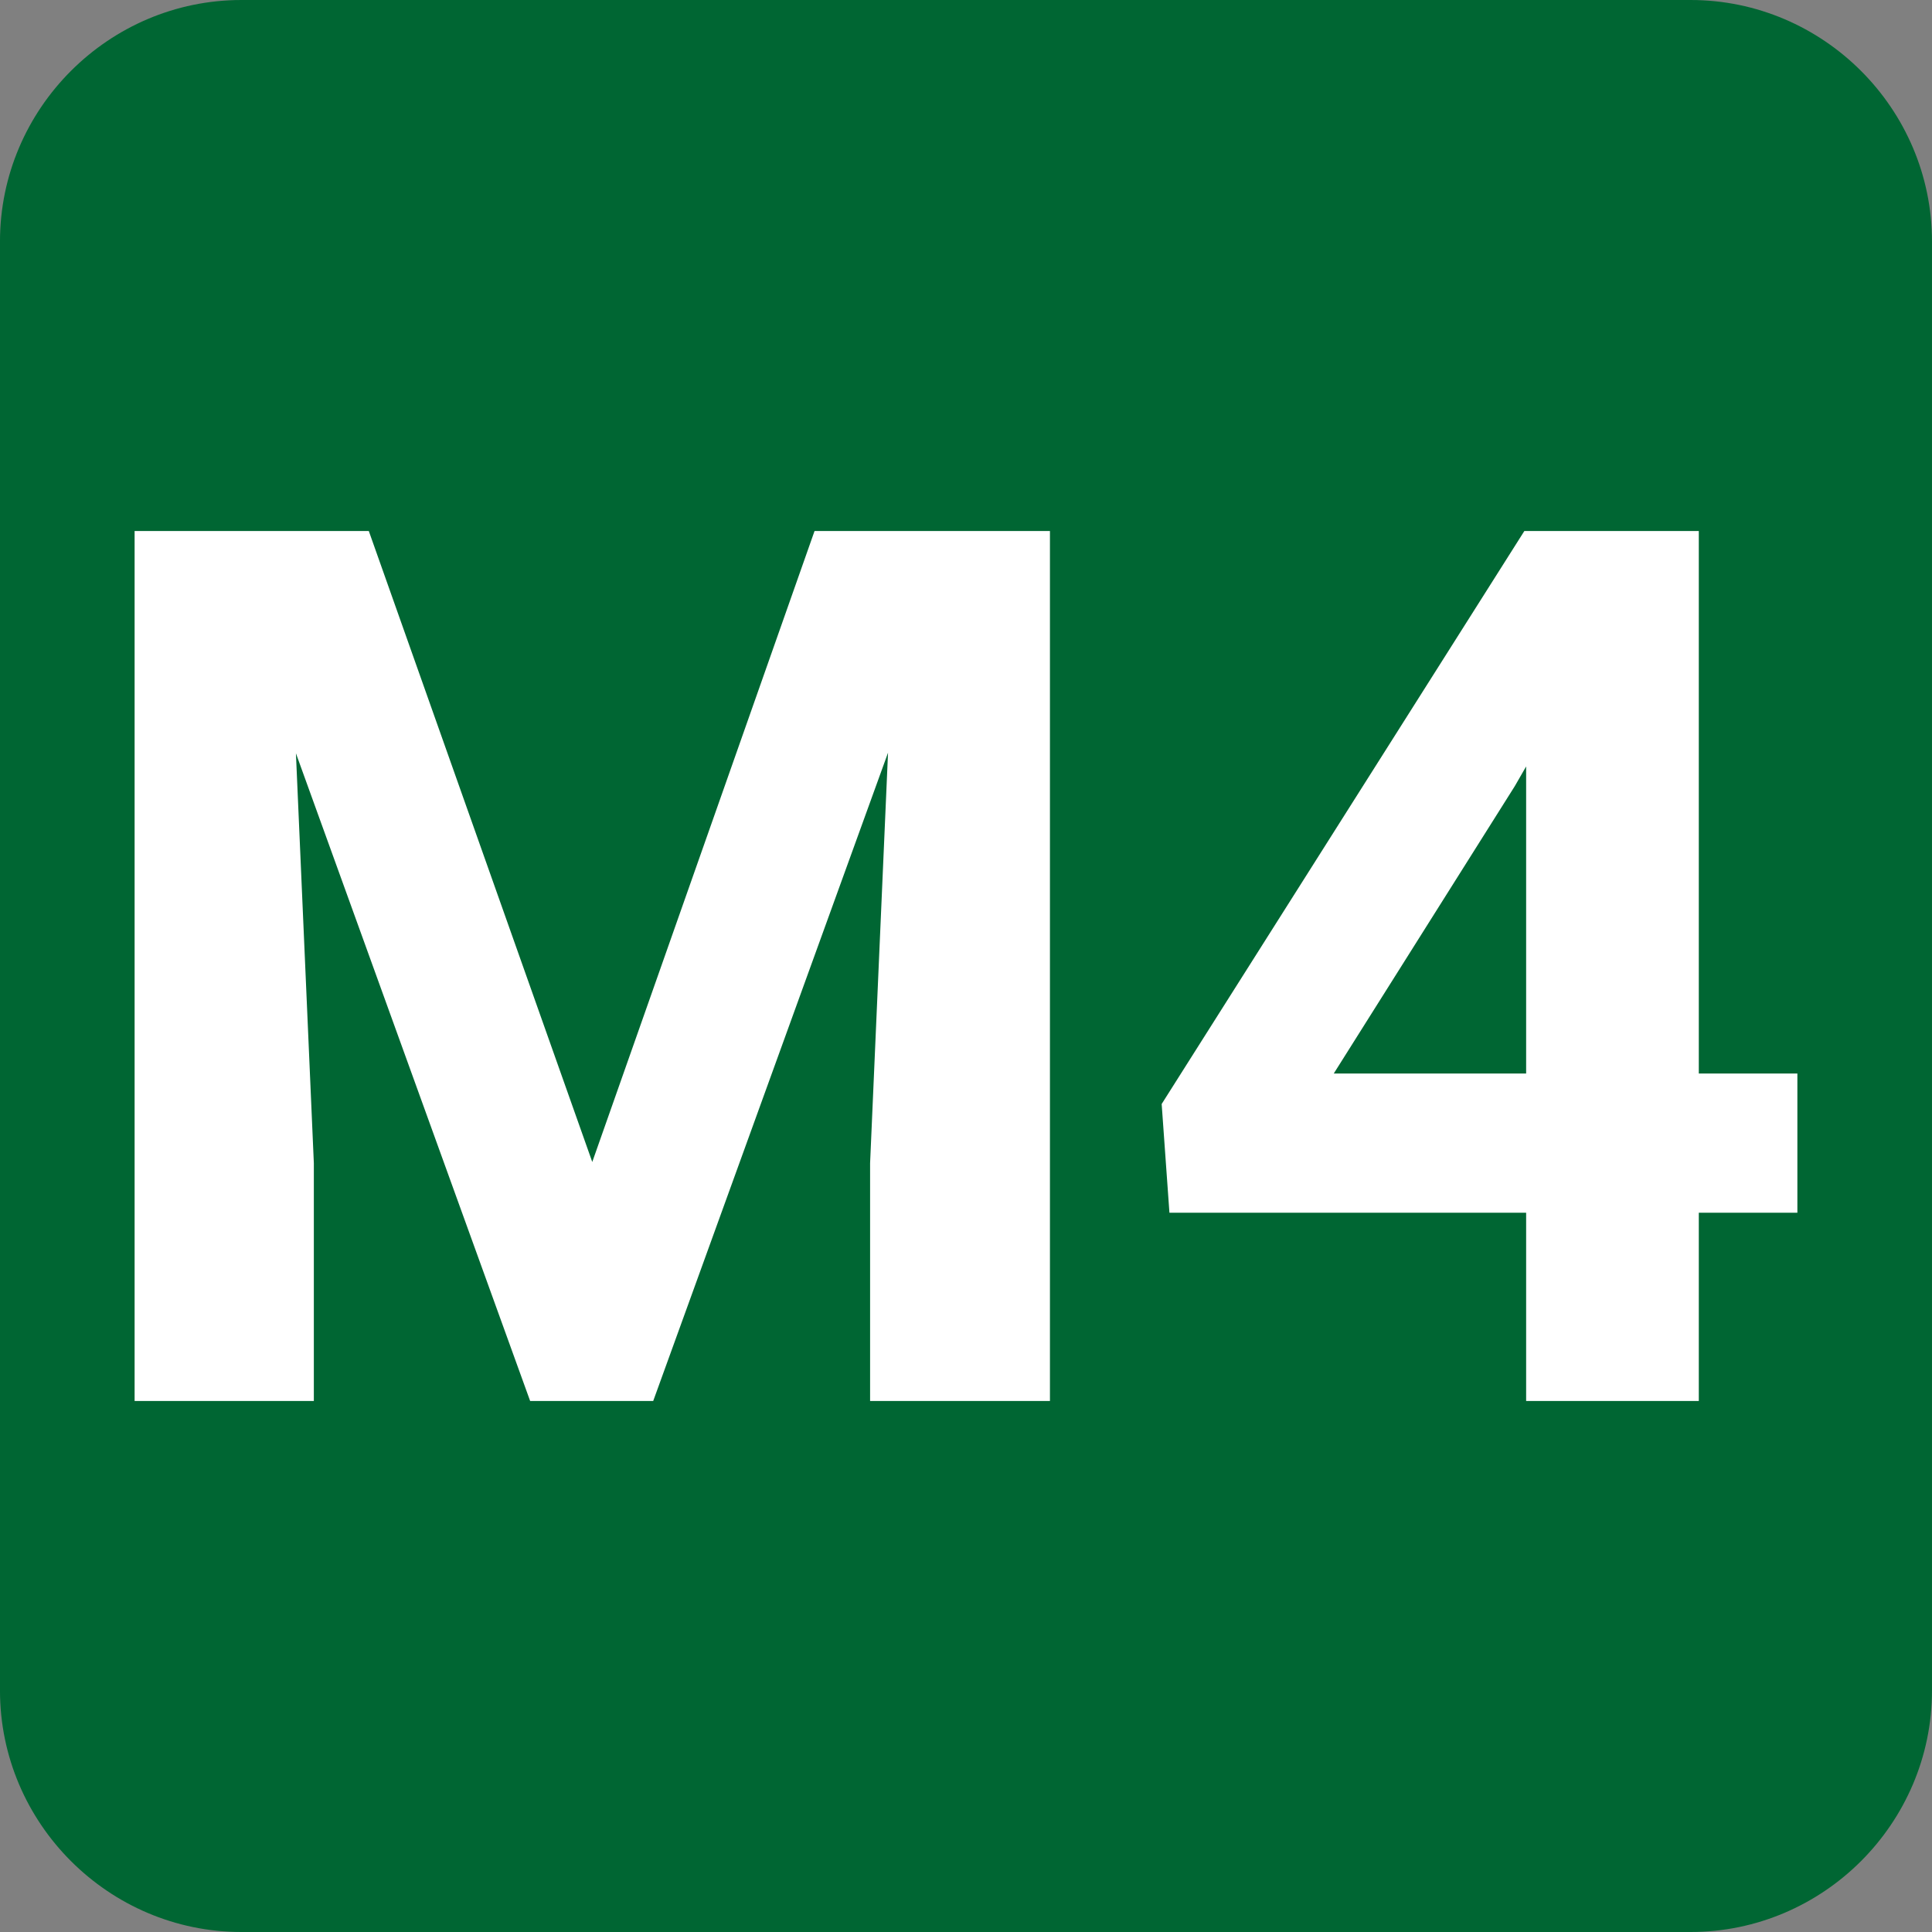
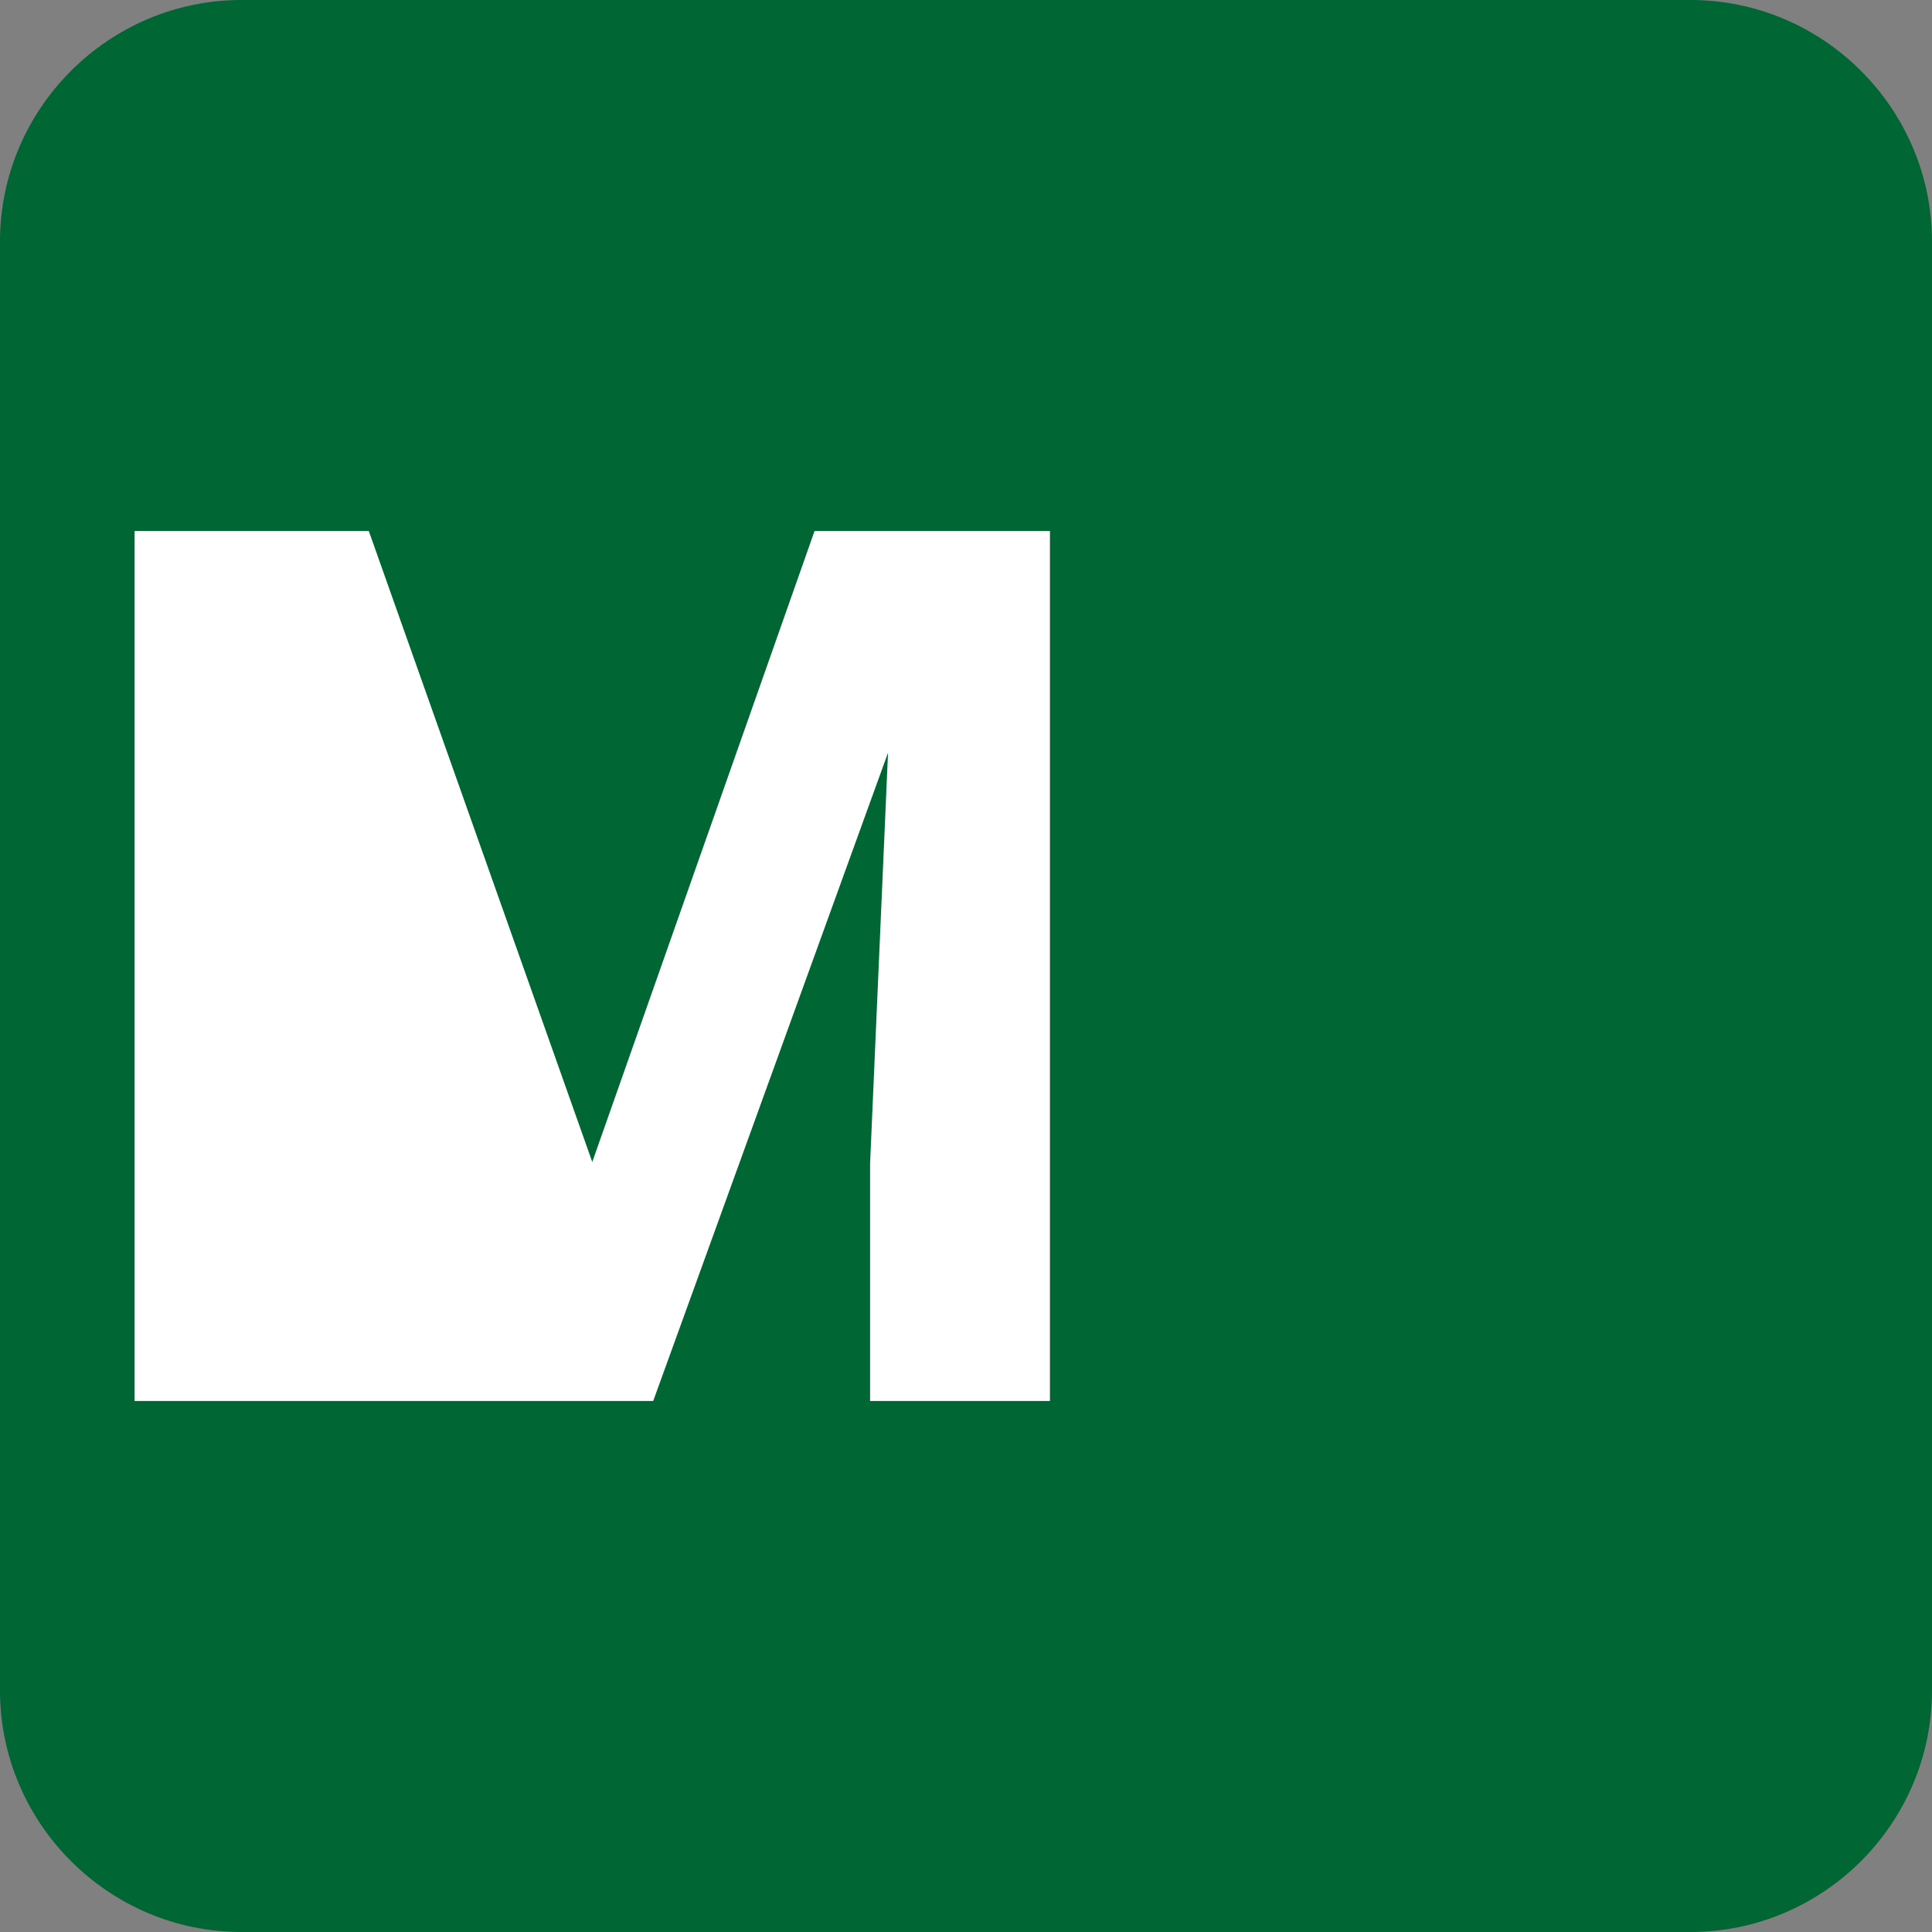
<svg xmlns="http://www.w3.org/2000/svg" xmlns:ns1="http://www.inkscape.org/namespaces/inkscape" xmlns:ns2="http://sodipodi.sourceforge.net/DTD/sodipodi-0.dtd" width="500" height="500" viewBox="0 0 132.292 132.292" version="1.1" id="svg8480" ns1:version="1.1 (c68e22c387, 2021-05-23)" ns2:docname="Linka M4.svg">
  <rect x="0" y="0" width="132.292" height="132.292" fill="#808080" stroke="none" />
  <ns2:namedview id="namedview8482" pagecolor="#ffffff" bordercolor="#666666" borderopacity="1.0" ns1:pageshadow="2" ns1:pageopacity="0.0" ns1:pagecheckerboard="0" ns1:document-units="mm" showgrid="false" units="px" ns1:zoom="0.46324355" ns1:cx="471.67413" ns1:cy="318.40702" ns1:window-width="1360" ns1:window-height="705" ns1:window-x="-8" ns1:window-y="-8" ns1:window-maximized="1" ns1:current-layer="layer1" />
  <defs id="defs8477" />
  <g ns1:label="Vrstva 1" ns1:groupmode="layer" id="layer1">
    <path d="m 16.536,-1.1200001e-6 h 99.221 c 9.094,0 16.534,7.44 16.534,16.537 v 99.221 c 0,9.095 -7.44,16.534 -16.534,16.534 H 16.536 c -9.097,0 -16.537,-7.44 -16.537,-16.534 V 16.537 C -5.853702e-5,7.44 7.44,-1.1200001e-6 16.536,-1.1200001e-6" style="fill:#006633;fill-opacity:1;fill-rule:evenodd;stroke:none;stroke-width:0.353" id="path4714" />
    <g aria-label="M4" id="text1196" style="font-weight:bold;font-size:83.788px;line-height:1.25;font-family:Roboto;-inkscape-font-specification:'Roboto Bold';fill:#ffffff;stroke-width:0.265">
-       <path d="M 25.254,36.362 40.555,79.565 55.775,36.362 H 71.894 V 95.93 H 59.579 V 79.647 L 60.807,51.54 44.728,95.93 H 36.301 L 20.263,51.581 21.49,79.647 V 95.93 H 9.217 V 36.362 Z" id="path7333" />
-       <path d="m 116.324,73.51 h 6.75 v 9.532 h -6.75 V 95.93 H 104.501 V 83.042 H 80.076 L 79.544,75.596 104.378,36.362 h 11.946 z m -24.997,0 H 104.501 V 52.481 l -0.777,1.35 z" id="path7335" />
+       <path d="M 25.254,36.362 40.555,79.565 55.775,36.362 H 71.894 V 95.93 H 59.579 V 79.647 L 60.807,51.54 44.728,95.93 H 36.301 V 95.93 H 9.217 V 36.362 Z" id="path7333" />
    </g>
  </g>
</svg>